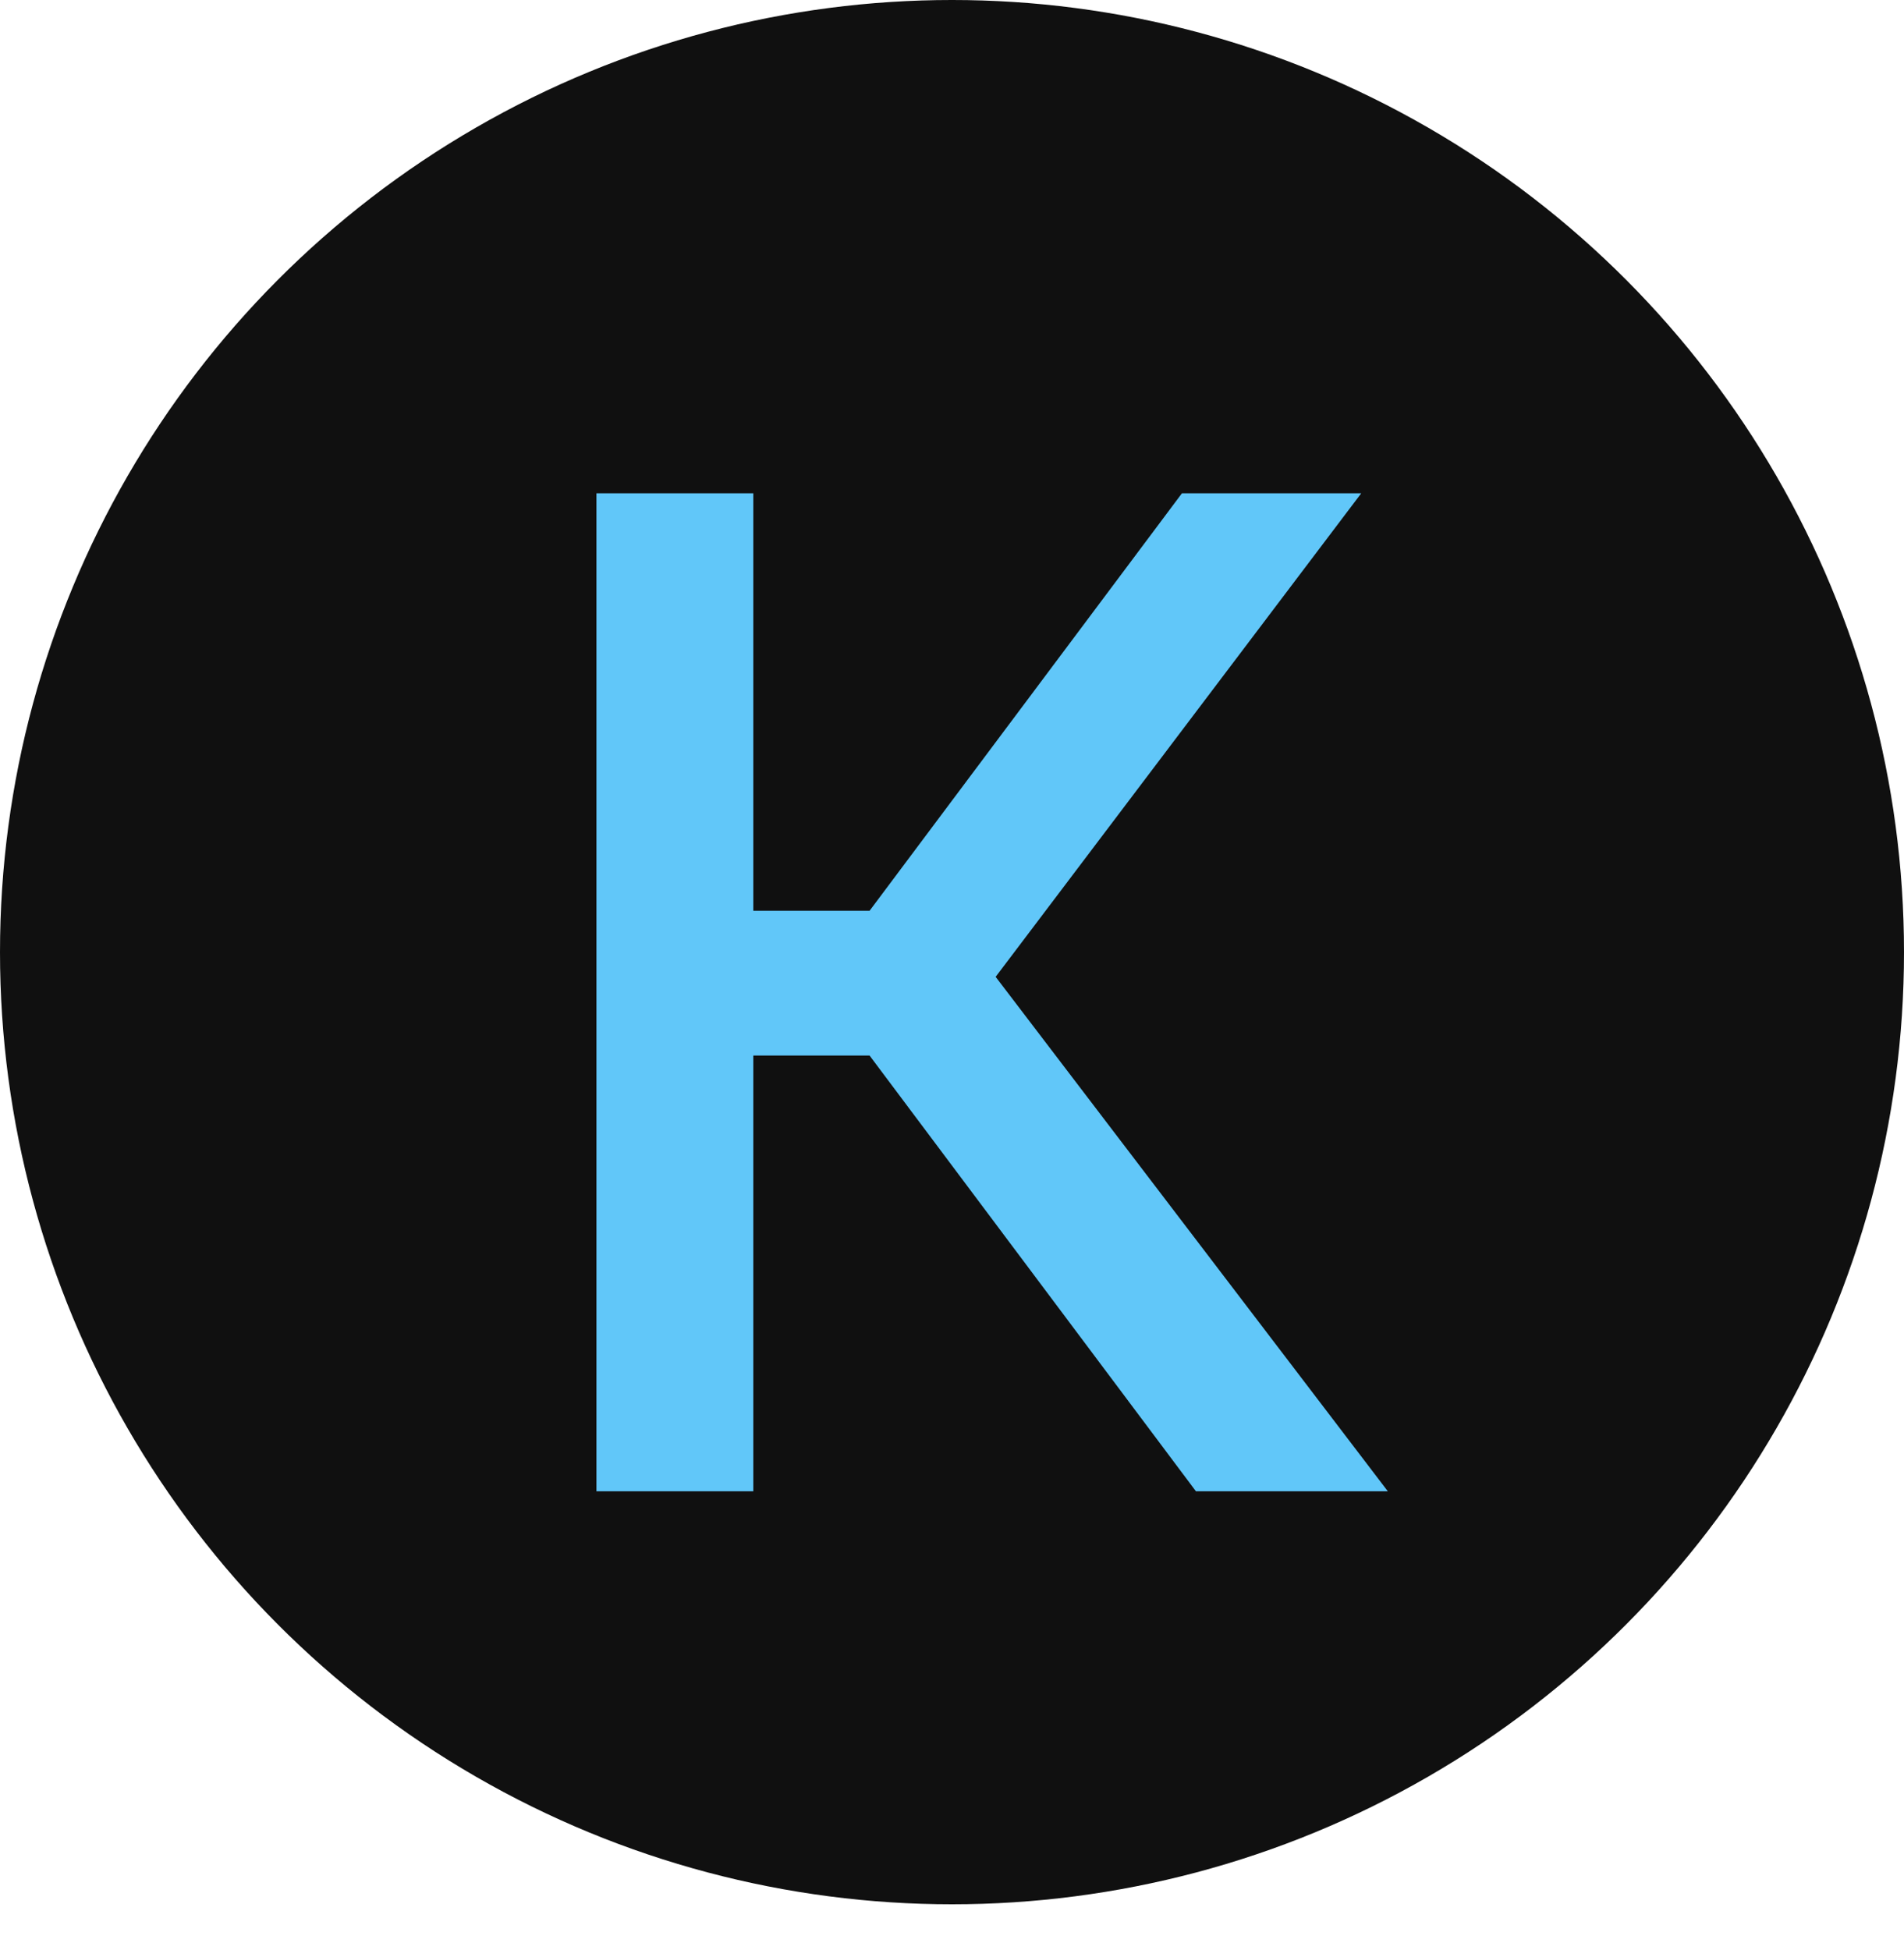
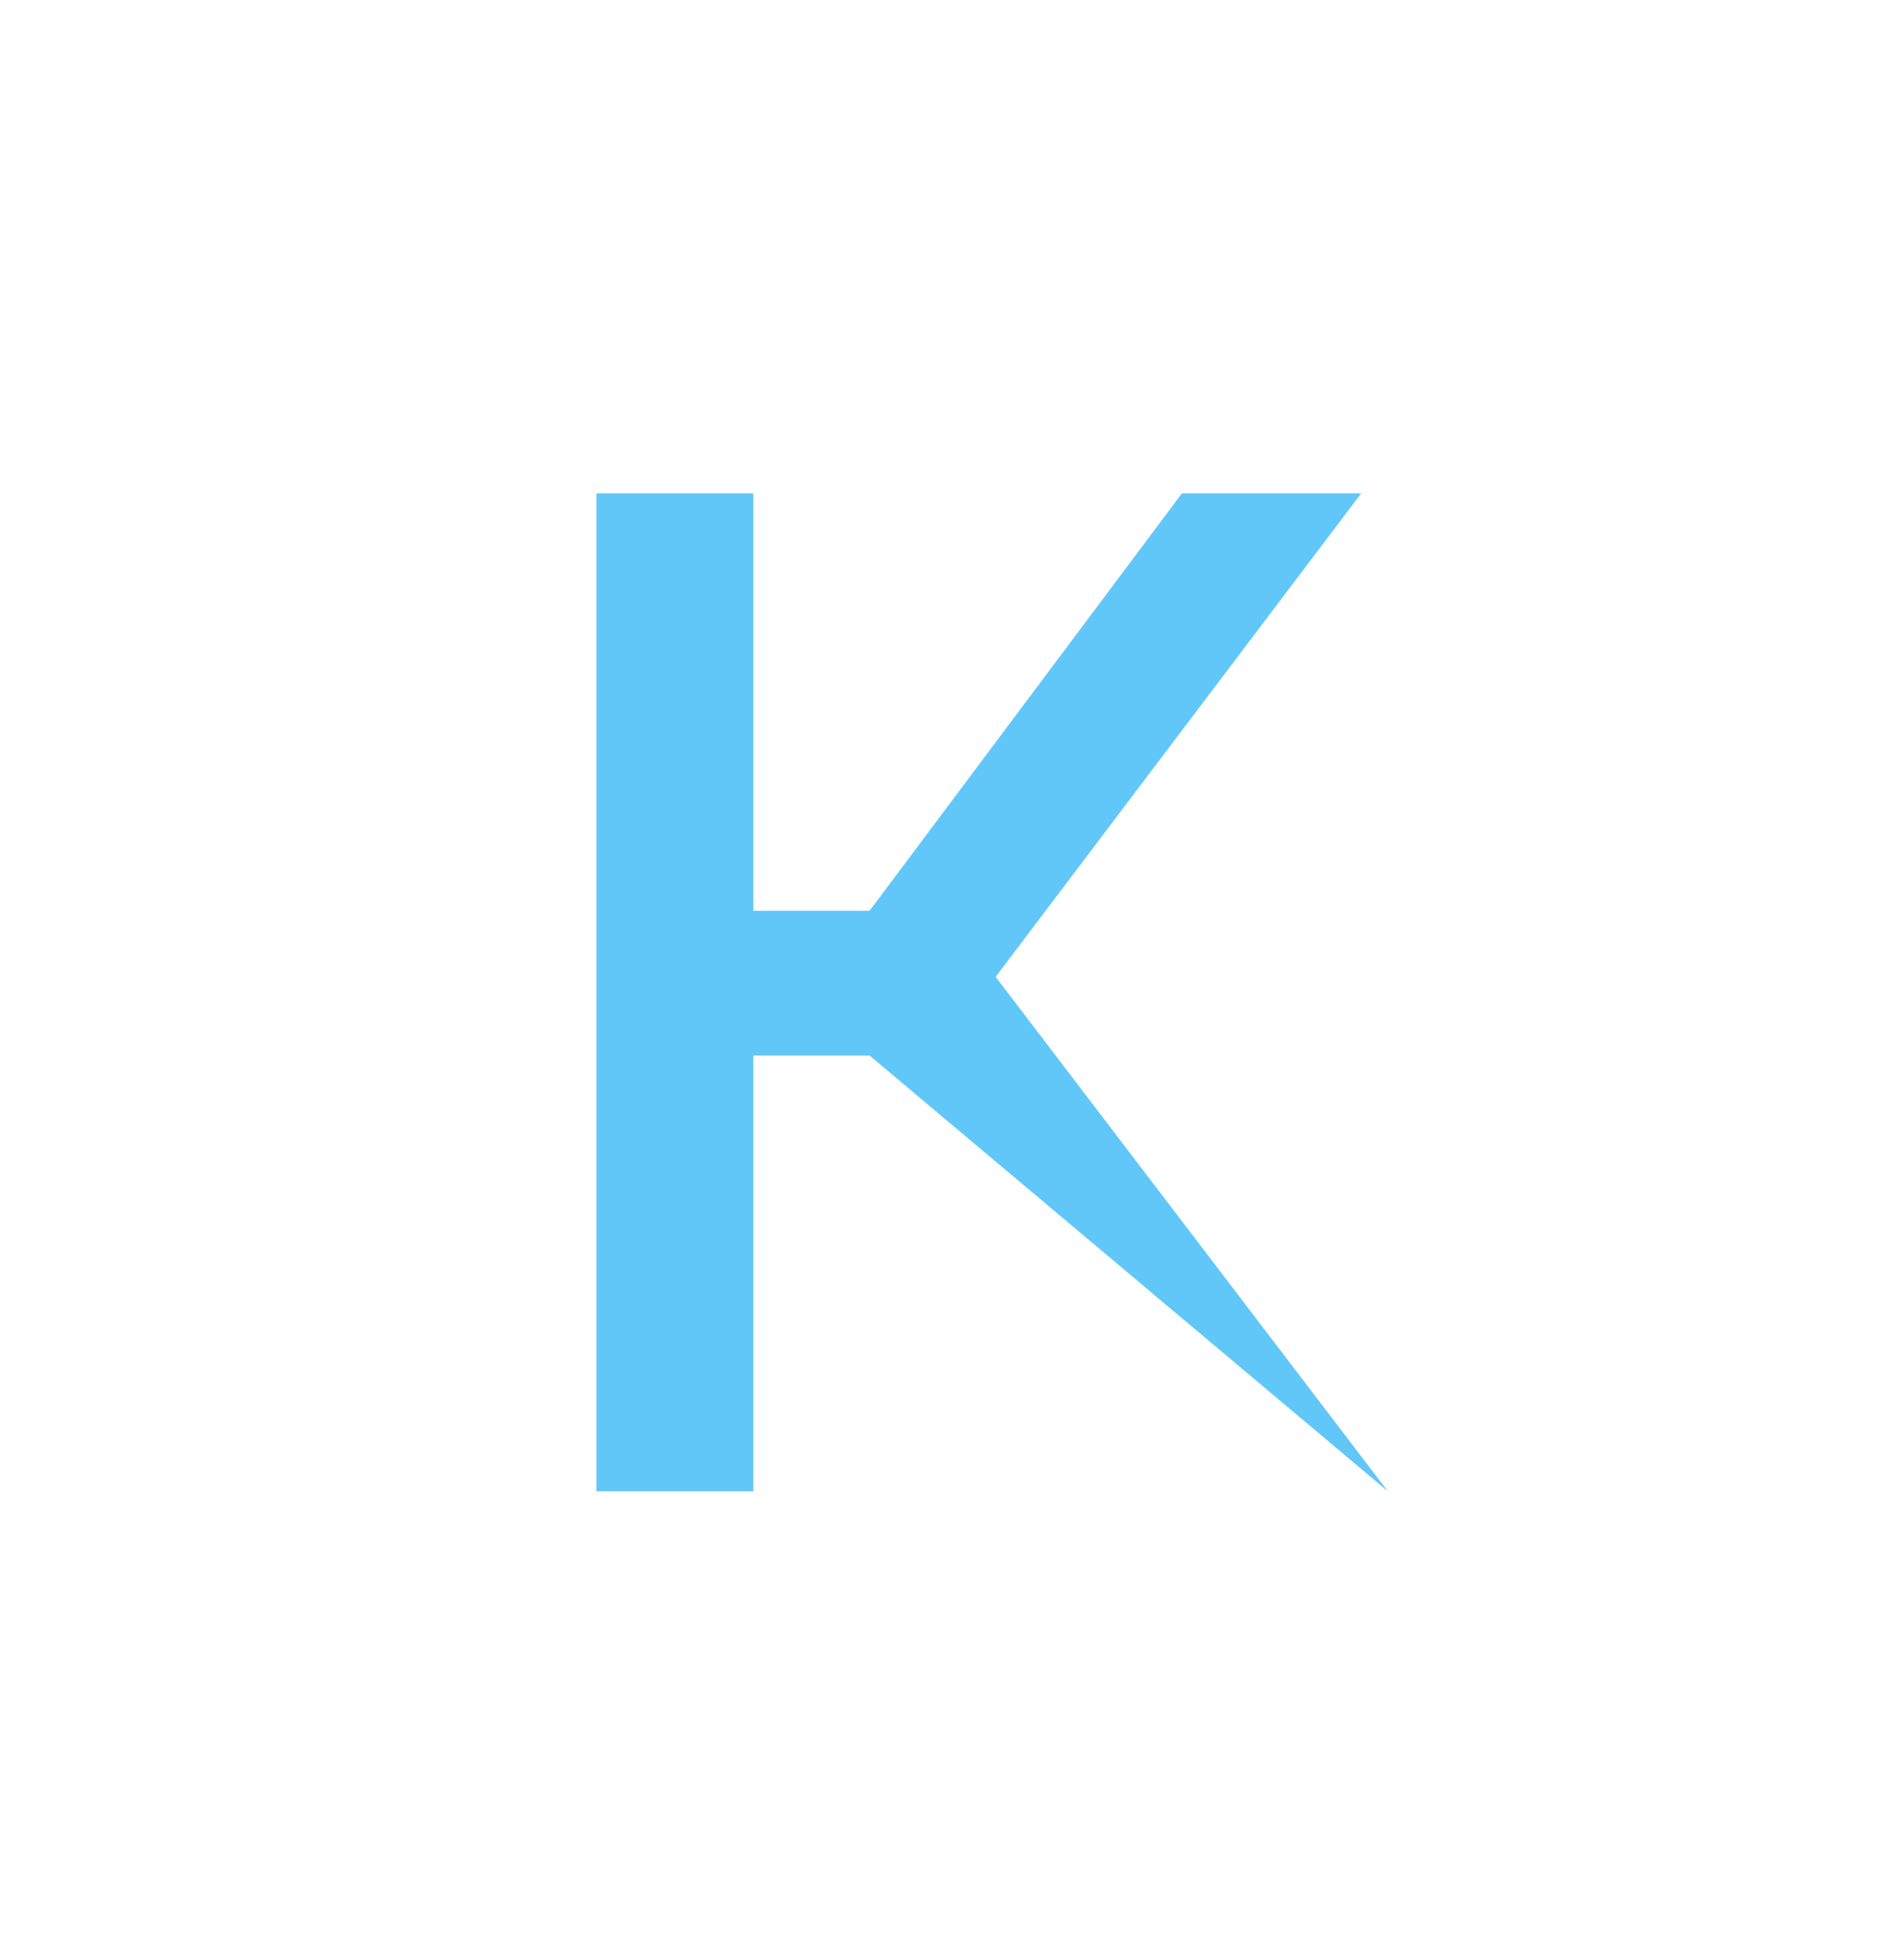
<svg xmlns="http://www.w3.org/2000/svg" width="166" height="170" viewBox="0 0 166 170" fill="none">
-   <circle cx="83" cy="83" r="83" fill="#101010" />
  <g filter="url(#filter0_d_215_455)">
-     <path d="M52 126V39H65.678V75.393H75.814L103.048 39H118.68L86.805 81.152L121 126H104.269L75.814 88.014H65.678V126H52Z" fill="#61C7F9" />
+     <path d="M52 126V39H65.678V75.393H75.814L103.048 39H118.68L86.805 81.152L121 126L75.814 88.014H65.678V126H52Z" fill="#61C7F9" />
  </g>
  <defs>
    <filter id="filter0_d_215_455" x="12" y="3" width="149" height="167" filterUnits="userSpaceOnUse" color-interpolation-filters="sRGB">
      <feFlood flood-opacity="0" result="BackgroundImageFix" />
      <feColorMatrix in="SourceAlpha" type="matrix" values="0 0 0 0 0 0 0 0 0 0 0 0 0 0 0 0 0 0 127 0" result="hardAlpha" />
      <feOffset dy="4" />
      <feGaussianBlur stdDeviation="20" />
      <feComposite in2="hardAlpha" operator="out" />
      <feColorMatrix type="matrix" values="0 0 0 0 0.306 0 0 0 0 0.753 0 0 0 0 0.973 0 0 0 0.67 0" />
      <feBlend mode="normal" in2="BackgroundImageFix" result="effect1_dropShadow_215_455" />
      <feBlend mode="normal" in="SourceGraphic" in2="effect1_dropShadow_215_455" result="shape" />
    </filter>
  </defs>
</svg>